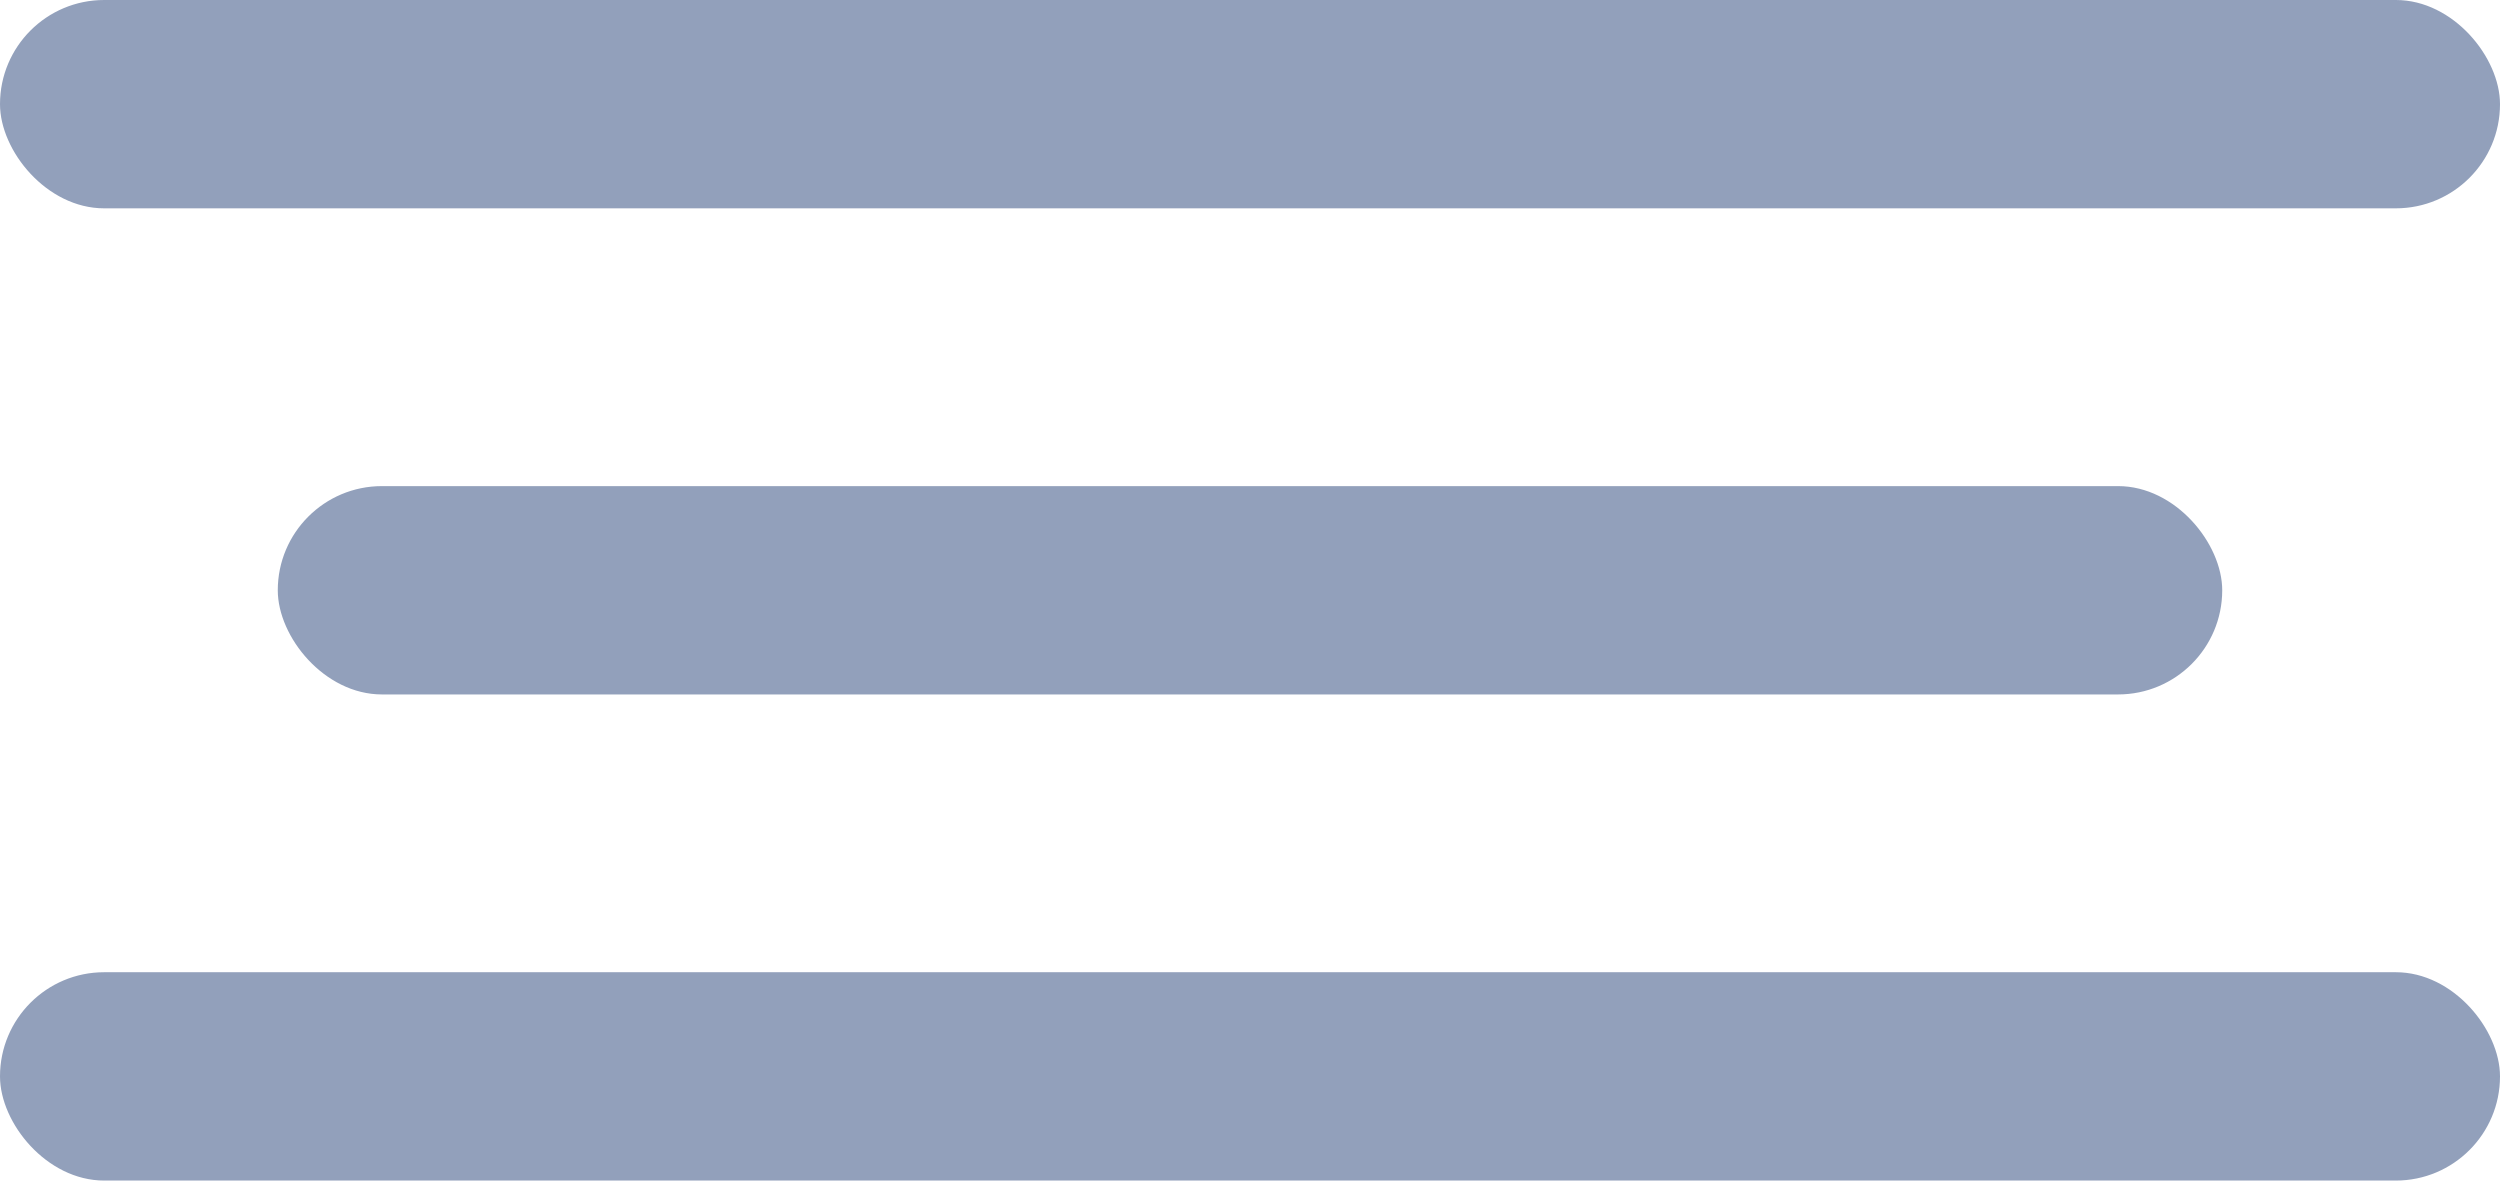
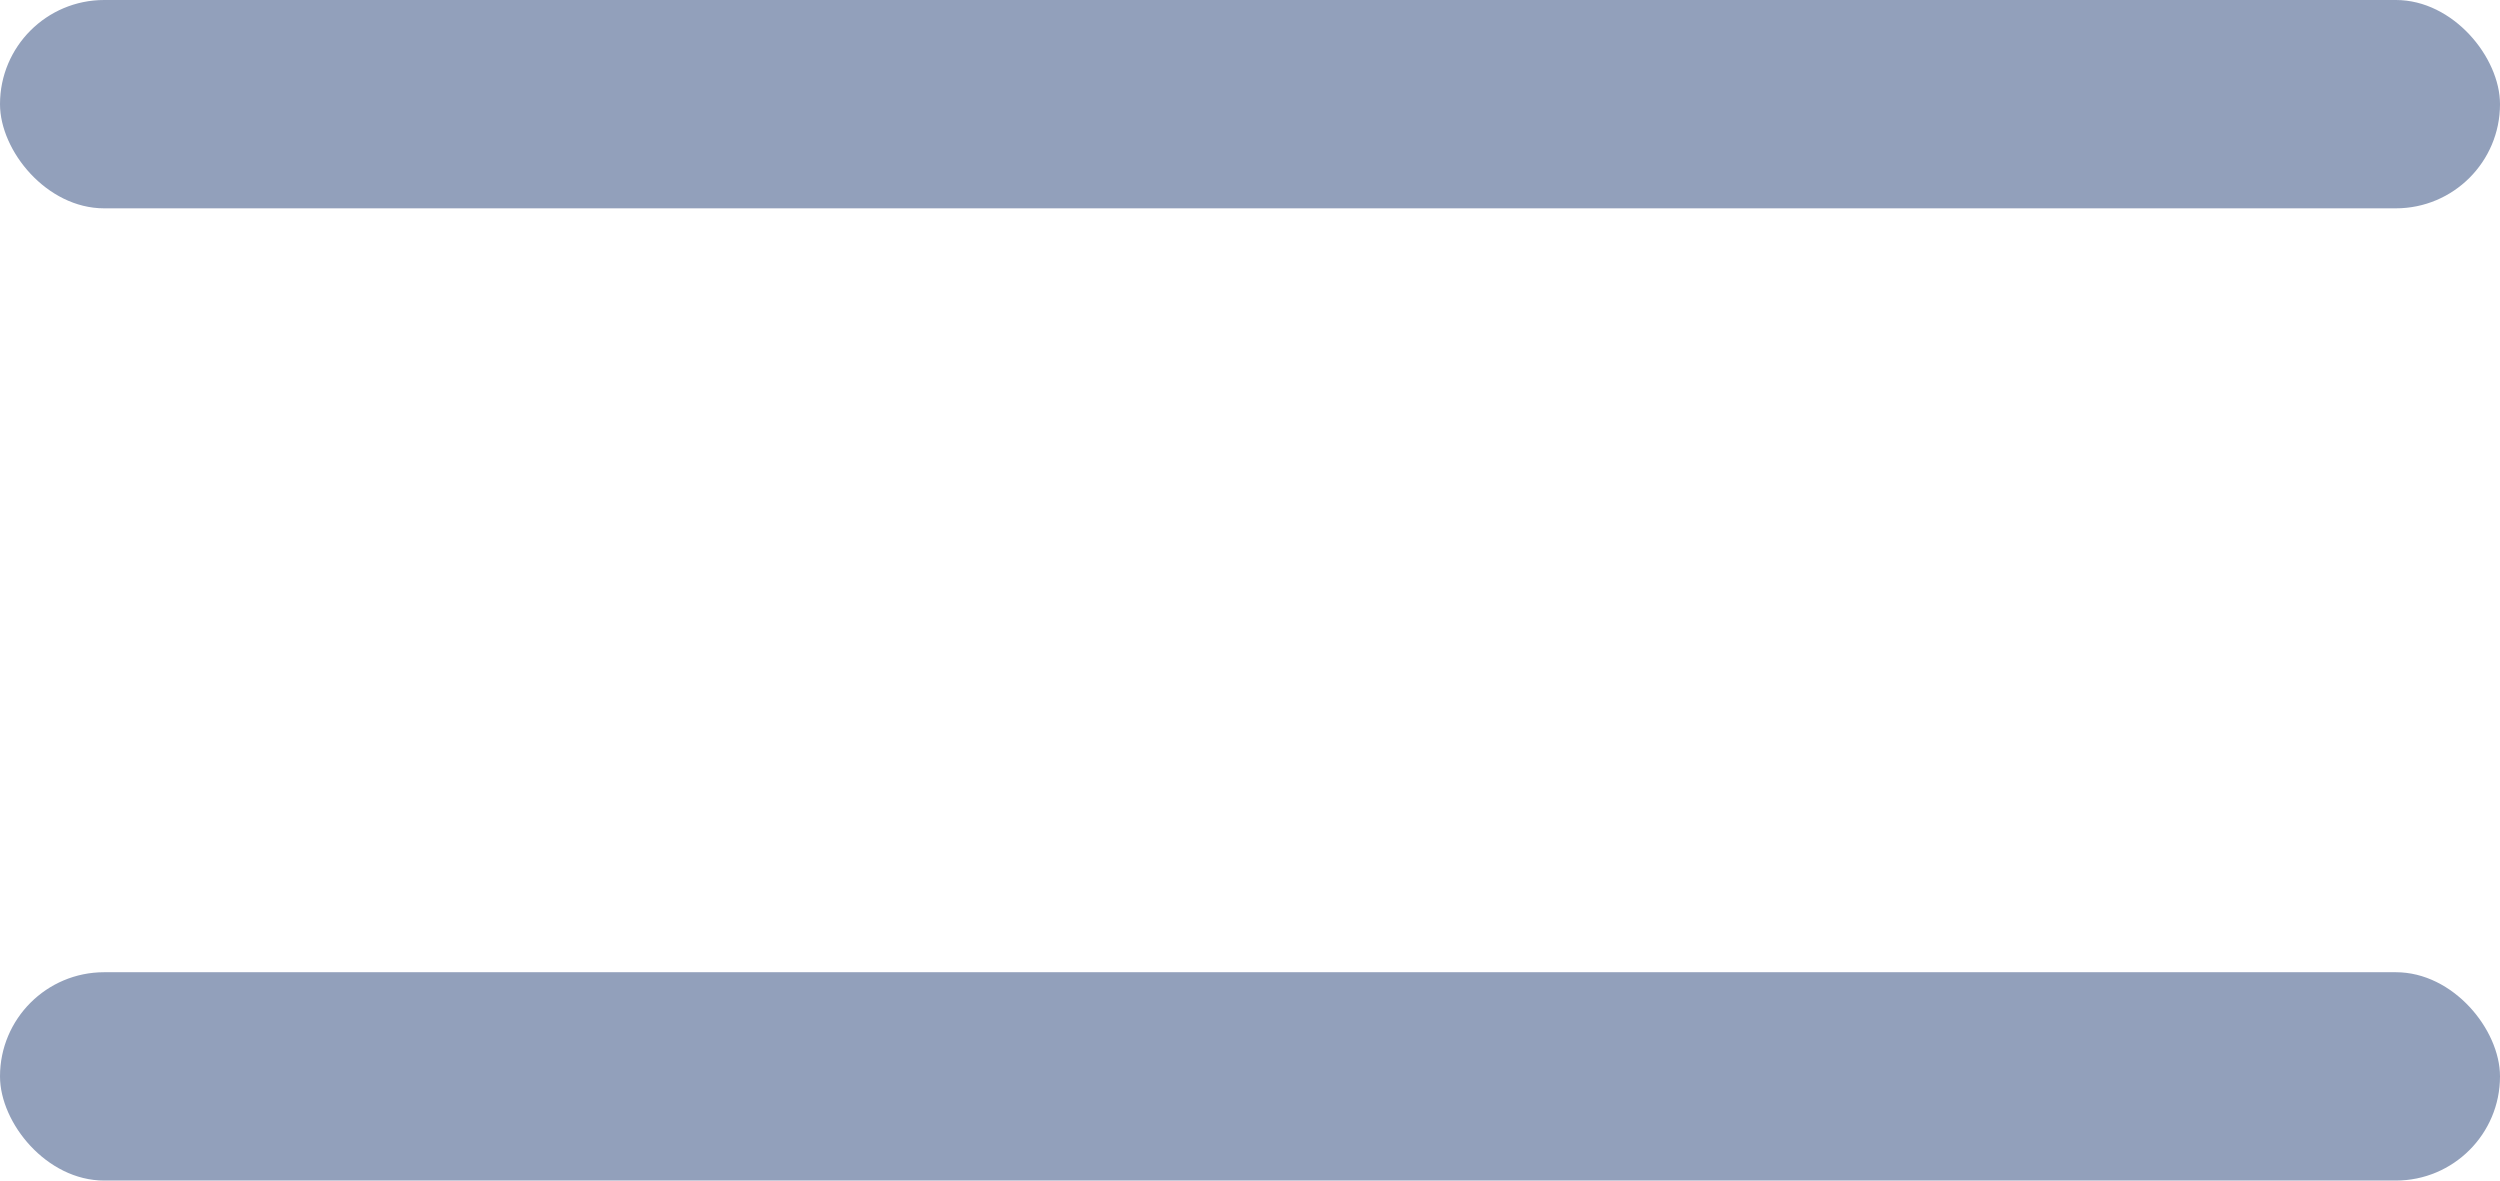
<svg xmlns="http://www.w3.org/2000/svg" width="36" height="17" viewBox="0 0 36 17" fill="none">
  <rect width="36" height="3" rx="1.5" fill="#92A0BB" />
-   <rect x="4" y="7" width="28" height="3" rx="1.5" fill="#92A0BB" />
  <rect y="14" width="36" height="3" rx="1.5" fill="#92A0BB" />
</svg>